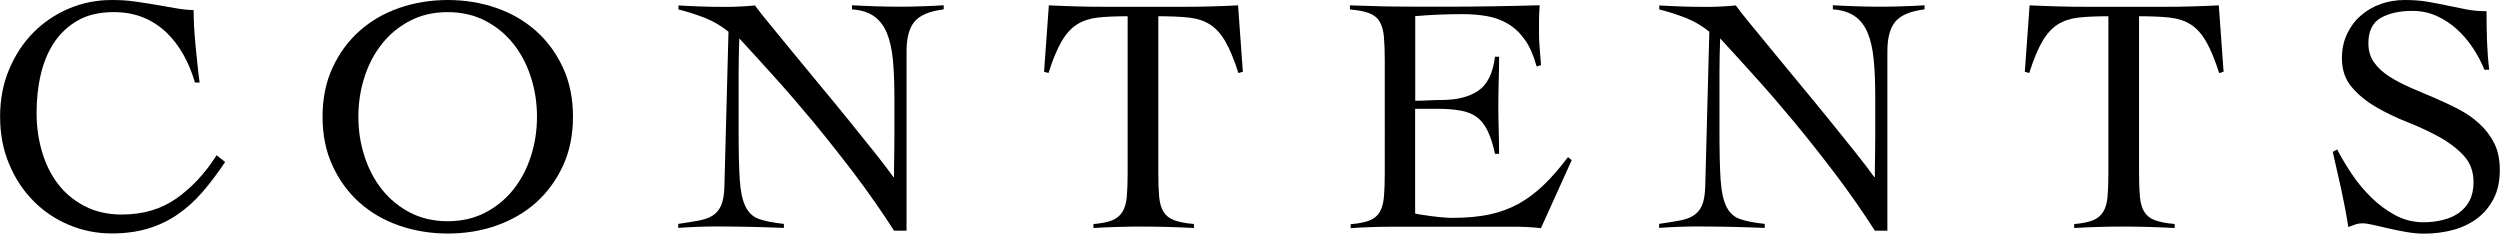
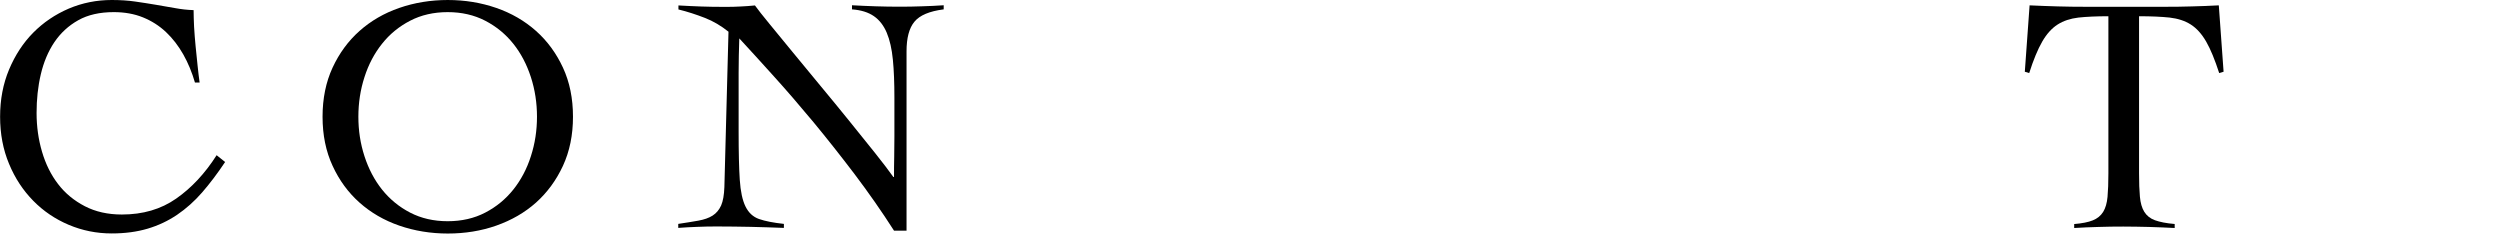
<svg xmlns="http://www.w3.org/2000/svg" id="_レイヤー_2" data-name="レイヤー 2" viewBox="0 0 261.74 24.45">
  <g id="_レイヤー_4" data-name="レイヤー 4">
    <g>
      <path d="M20.41,8.64c-.31-1.06-.71-2.04-1.22-2.94-.51-.9-1.11-1.68-1.81-2.34-.7-.66-1.5-1.17-2.41-1.54-.91-.37-1.93-.55-3.06-.55-1.46,0-2.71.28-3.72.85-1.02.57-1.85,1.34-2.5,2.3-.65.97-1.12,2.09-1.42,3.37-.3,1.28-.44,2.62-.44,4.04s.19,2.77.57,4.06c.38,1.29.94,2.42,1.68,3.38.74.97,1.68,1.74,2.8,2.32,1.12.58,2.41.87,3.88.87,2.2,0,4.09-.55,5.69-1.67,1.59-1.11,3.01-2.62,4.23-4.54l.89.71c-.8,1.2-1.61,2.27-2.41,3.19-.8.92-1.68,1.7-2.62,2.34-.95.64-1.97,1.12-3.08,1.45-1.11.33-2.36.5-3.76.5-1.58,0-3.08-.3-4.5-.9s-2.66-1.44-3.72-2.52-1.91-2.36-2.53-3.86c-.63-1.5-.94-3.15-.94-4.94s.31-3.44.94-4.94c.63-1.5,1.47-2.79,2.53-3.86,1.06-1.07,2.3-1.91,3.72-2.52,1.42-.6,2.92-.9,4.5-.9.87,0,1.69.05,2.44.16.76.11,1.48.22,2.18.34.7.12,1.37.24,2.02.35.65.12,1.29.19,1.93.21,0,.5.02,1.08.05,1.74.04.66.09,1.34.16,2.04.07.7.14,1.38.21,2.05.07.67.14,1.26.21,1.75h-.5Z" />
      <path d="M33.77,12.22c0-1.91.35-3.63,1.05-5.14.7-1.51,1.64-2.79,2.82-3.84,1.18-1.05,2.57-1.86,4.16-2.41s3.29-.83,5.08-.83,3.49.28,5.08.83,2.98,1.36,4.16,2.41c1.18,1.05,2.12,2.33,2.82,3.84.7,1.51,1.05,3.22,1.05,5.14s-.35,3.62-1.05,5.14c-.7,1.51-1.64,2.79-2.82,3.85-1.18,1.05-2.57,1.85-4.16,2.41s-3.29.83-5.08.83-3.49-.28-5.08-.83-2.98-1.36-4.16-2.41c-1.18-1.05-2.12-2.33-2.82-3.85-.7-1.51-1.05-3.22-1.05-5.14ZM37.52,12.22c0,1.44.21,2.82.64,4.14.43,1.32,1.04,2.49,1.84,3.49.8,1,1.78,1.81,2.94,2.41,1.16.6,2.47.9,3.93.9s2.78-.3,3.93-.9c1.16-.6,2.14-1.41,2.94-2.41.8-1,1.42-2.17,1.84-3.49.43-1.32.64-2.7.64-4.14s-.21-2.82-.64-4.15c-.43-1.32-1.04-2.49-1.84-3.49-.8-1-1.78-1.81-2.94-2.41-1.16-.6-2.47-.9-3.93-.9s-2.78.3-3.93.9c-1.16.6-2.14,1.4-2.94,2.41-.8,1-1.42,2.17-1.84,3.49-.43,1.32-.64,2.71-.64,4.15Z" />
      <path d="M71.04.57c.83.05,1.61.08,2.36.11.74.03,1.61.04,2.6.04.52,0,1.03-.01,1.52-.04.5-.02,1-.06,1.52-.11.31.43.81,1.07,1.52,1.93.71.86,1.52,1.85,2.43,2.96.91,1.11,1.88,2.29,2.92,3.54,1.04,1.25,2.04,2.47,3.01,3.67.97,1.19,1.86,2.3,2.68,3.33s1.46,1.87,1.93,2.53h.07c0-.71,0-1.41.02-2.11.01-.7.02-1.4.02-2.11v-4.11c0-1.51-.05-2.83-.16-3.95s-.32-2.06-.64-2.82-.77-1.34-1.35-1.74c-.58-.4-1.34-.64-2.29-.71v-.43c.83.05,1.66.08,2.5.11.84.03,1.67.04,2.5.04.76,0,1.52-.01,2.3-.04.78-.02,1.55-.06,2.3-.11v.43c-1.49.19-2.51.62-3.06,1.29-.56.67-.83,1.71-.83,3.1v18.78h-1.31c-1.3-2.03-2.68-4-4.13-5.92-1.45-1.91-2.89-3.73-4.32-5.46-1.43-1.72-2.81-3.32-4.15-4.8-1.33-1.48-2.53-2.79-3.6-3.95-.02.62-.04,1.22-.05,1.81-.01.59-.02,1.19-.02,1.81v6.2c0,2.1.04,3.76.12,4.98.08,1.22.28,2.15.6,2.8.32.65.79,1.09,1.42,1.31.63.22,1.49.39,2.6.51v.42c-1.2-.05-2.37-.08-3.51-.11-1.13-.02-2.3-.04-3.51-.04-.69,0-1.36.01-2.02.04-.66.02-1.33.06-2.02.11v-.42c.8-.12,1.51-.23,2.11-.34.6-.11,1.1-.28,1.49-.53.39-.25.68-.6.89-1.06.2-.46.31-1.1.34-1.93l.43-16.26c-.76-.61-1.58-1.1-2.48-1.45-.9-.35-1.82-.65-2.76-.88v-.43Z" />
-       <path d="M114.45,23.46c.85-.07,1.51-.2,1.98-.39.47-.19.83-.48,1.08-.88.25-.4.4-.93.46-1.58.06-.65.09-1.47.09-2.46V1.7c-1.25,0-2.3.05-3.14.14-.84.1-1.57.34-2.18.73-.61.39-1.15.99-1.61,1.79-.46.8-.92,1.9-1.36,3.29l-.46-.14.5-6.95c.99.05,1.97.08,2.94.11.97.03,1.95.04,2.94.04h8.33c.94,0,1.88-.01,2.8-.04.92-.02,1.85-.06,2.8-.11l.5,6.95-.46.14c-.45-1.39-.9-2.49-1.36-3.29-.46-.8-1-1.4-1.61-1.79-.61-.39-1.35-.63-2.21-.73-.86-.09-1.93-.14-3.21-.14v16.44c0,.99.03,1.81.09,2.46.06.65.21,1.18.46,1.58.25.4.62.7,1.12.88s1.18.32,2.06.39v.42c-.9-.05-1.8-.08-2.69-.11-.9-.02-1.8-.04-2.69-.04s-1.74.01-2.59.04c-.85.02-1.7.06-2.55.11v-.42Z" />
-       <path d="M148.18,22.36c.21.05.47.1.78.14.31.05.64.09.99.14.35.05.72.09,1.1.12.38.04.73.05,1.06.05,1.42,0,2.69-.12,3.81-.35,1.12-.24,2.15-.62,3.08-1.13.93-.52,1.81-1.18,2.64-1.98.83-.8,1.67-1.77,2.52-2.9l.39.32-3.22,7.12c-.4-.05-.81-.08-1.24-.11-.43-.02-.84-.04-1.24-.04h-13.32c-.69,0-1.37.01-2.06.04-.69.02-1.37.06-2.06.11v-.42c.85-.07,1.51-.2,1.98-.39.47-.19.83-.48,1.06-.88.24-.4.38-.93.44-1.58.06-.65.09-1.47.09-2.46V6.31c0-.99-.03-1.81-.09-2.46-.06-.65-.21-1.17-.44-1.58-.24-.4-.6-.7-1.1-.89-.5-.19-1.17-.32-2.02-.39v-.43c.8.02,1.56.05,2.29.07.72.03,1.46.04,2.23.05.77.01,1.58.02,2.44.02h2.92c1.65,0,3.31-.01,4.96-.04,1.65-.02,3.33-.06,5.03-.11-.02.26-.04.52-.05.78-.01.26-.02.51-.02.74v1.42c0,.52.02,1.04.07,1.58.05.53.09,1.12.14,1.75l-.46.14c-.31-1.13-.71-2.06-1.22-2.78-.51-.72-1.1-1.28-1.77-1.68s-1.41-.67-2.21-.81c-.8-.14-1.65-.21-2.55-.21-1.65,0-3.31.07-4.96.21v8.86c.47,0,.93-.01,1.36-.04.44-.02.89-.04,1.36-.04,1.63,0,2.92-.32,3.88-.97.96-.65,1.54-1.84,1.75-3.56h.43c0,.85-.01,1.7-.04,2.55-.02.85-.04,1.69-.04,2.52s.01,1.7.04,2.55c.02.85.04,1.7.04,2.55h-.43c-.21-.99-.47-1.8-.78-2.43-.31-.63-.69-1.11-1.15-1.44-.46-.33-1.03-.55-1.72-.67-.69-.12-1.5-.18-2.44-.18h-2.27v10.95Z" />
-       <path d="M173.73.57c.83.05,1.61.08,2.36.11.74.03,1.61.04,2.6.04.52,0,1.03-.01,1.52-.04.5-.02,1-.06,1.52-.11.31.43.81,1.07,1.52,1.93.71.86,1.52,1.85,2.43,2.96.91,1.11,1.88,2.29,2.92,3.54,1.04,1.25,2.04,2.47,3.01,3.67.97,1.19,1.86,2.3,2.68,3.33s1.46,1.87,1.93,2.53h.07c0-.71,0-1.41.02-2.11.01-.7.02-1.4.02-2.11v-4.11c0-1.51-.05-2.83-.16-3.95-.11-1.12-.32-2.06-.64-2.82s-.77-1.34-1.35-1.74c-.58-.4-1.34-.64-2.29-.71v-.43c.83.05,1.66.08,2.5.11.84.03,1.67.04,2.5.04.76,0,1.52-.01,2.3-.04.78-.02,1.55-.06,2.3-.11v.43c-1.49.19-2.51.62-3.06,1.29-.56.67-.83,1.71-.83,3.1v18.78h-1.31c-1.3-2.03-2.68-4-4.13-5.92-1.45-1.91-2.89-3.73-4.32-5.46-1.43-1.72-2.81-3.32-4.15-4.8-1.33-1.48-2.53-2.79-3.6-3.95-.02.62-.04,1.22-.05,1.81-.01.59-.02,1.19-.02,1.81v6.2c0,2.1.04,3.76.12,4.98.08,1.22.28,2.15.6,2.8.32.65.79,1.09,1.42,1.31.63.22,1.49.39,2.6.51v.42c-1.2-.05-2.37-.08-3.51-.11-1.13-.02-2.3-.04-3.51-.04-.69,0-1.36.01-2.02.04-.66.02-1.33.06-2.02.11v-.42c.8-.12,1.51-.23,2.11-.34.6-.11,1.1-.28,1.49-.53.39-.25.68-.6.89-1.06.2-.46.31-1.1.34-1.93l.43-16.26c-.76-.61-1.58-1.1-2.48-1.45-.9-.35-1.82-.65-2.76-.88v-.43Z" />
      <path d="M217.13,23.46c.85-.07,1.51-.2,1.98-.39.47-.19.83-.48,1.08-.88.25-.4.4-.93.46-1.58.06-.65.09-1.47.09-2.46V1.7c-1.25,0-2.3.05-3.14.14-.84.1-1.57.34-2.18.73-.61.39-1.15.99-1.61,1.79-.46.8-.92,1.9-1.36,3.29l-.46-.14.5-6.95c.99.05,1.97.08,2.94.11.97.03,1.95.04,2.94.04h8.33c.94,0,1.88-.01,2.8-.04.92-.02,1.85-.06,2.8-.11l.5,6.95-.46.14c-.45-1.39-.9-2.49-1.36-3.29-.46-.8-1-1.4-1.61-1.79-.61-.39-1.35-.63-2.21-.73-.86-.09-1.93-.14-3.21-.14v16.44c0,.99.03,1.81.09,2.46.06.65.21,1.18.46,1.58.25.4.62.7,1.12.88s1.18.32,2.06.39v.42c-.9-.05-1.8-.08-2.69-.11-.9-.02-1.8-.04-2.69-.04s-1.74.01-2.59.04c-.85.02-1.7.06-2.55.11v-.42Z" />
-       <path d="M260.11,7.3c-.31-.76-.7-1.51-1.19-2.25-.48-.74-1.05-1.4-1.68-1.98-.64-.58-1.35-1.04-2.13-1.4-.78-.35-1.63-.53-2.55-.53-1.35,0-2.45.25-3.31.74-.86.5-1.29,1.38-1.29,2.66,0,.76.19,1.41.58,1.97s.91,1.04,1.56,1.47c.65.42,1.39.81,2.21,1.17.83.36,1.67.71,2.53,1.08.86.37,1.71.76,2.53,1.19.83.43,1.56.93,2.21,1.53.65.59,1.17,1.28,1.56,2.05s.58,1.71.58,2.8c0,1.16-.21,2.16-.64,2.99s-1,1.53-1.72,2.07c-.72.54-1.56.95-2.52,1.21s-1.98.39-3.06.39c-.59,0-1.2-.06-1.84-.17s-1.25-.23-1.84-.37c-.59-.13-1.13-.26-1.61-.37-.48-.11-.87-.17-1.15-.17-.26,0-.51.04-.74.12-.24.08-.48.17-.74.27-.21-1.34-.46-2.65-.74-3.94-.28-1.28-.58-2.59-.89-3.93l.46-.25c.43.82.94,1.68,1.54,2.58.6.89,1.28,1.71,2.04,2.45.76.74,1.59,1.36,2.5,1.85.91.49,1.9.74,2.96.74.68,0,1.35-.08,1.98-.23.64-.15,1.2-.39,1.68-.72.48-.33.87-.76,1.15-1.29.28-.53.43-1.19.43-1.96,0-1.11-.34-2.03-1.03-2.78-.69-.74-1.54-1.39-2.55-1.95-1.02-.55-2.12-1.07-3.31-1.54-1.19-.47-2.3-1-3.31-1.59-1.02-.59-1.87-1.29-2.55-2.09-.69-.8-1.03-1.81-1.03-3.04,0-.92.18-1.76.53-2.51.35-.75.83-1.4,1.44-1.93.6-.53,1.3-.94,2.09-1.22.79-.28,1.64-.42,2.53-.42s1.66.06,2.36.18c.7.12,1.38.25,2.04.39.68.14,1.36.28,2.02.41.66.13,1.37.19,2.13.19,0,1.06.02,2.1.05,3.1.04,1,.11,2.01.23,3.03h-.5Z" />
    </g>
  </g>
</svg>